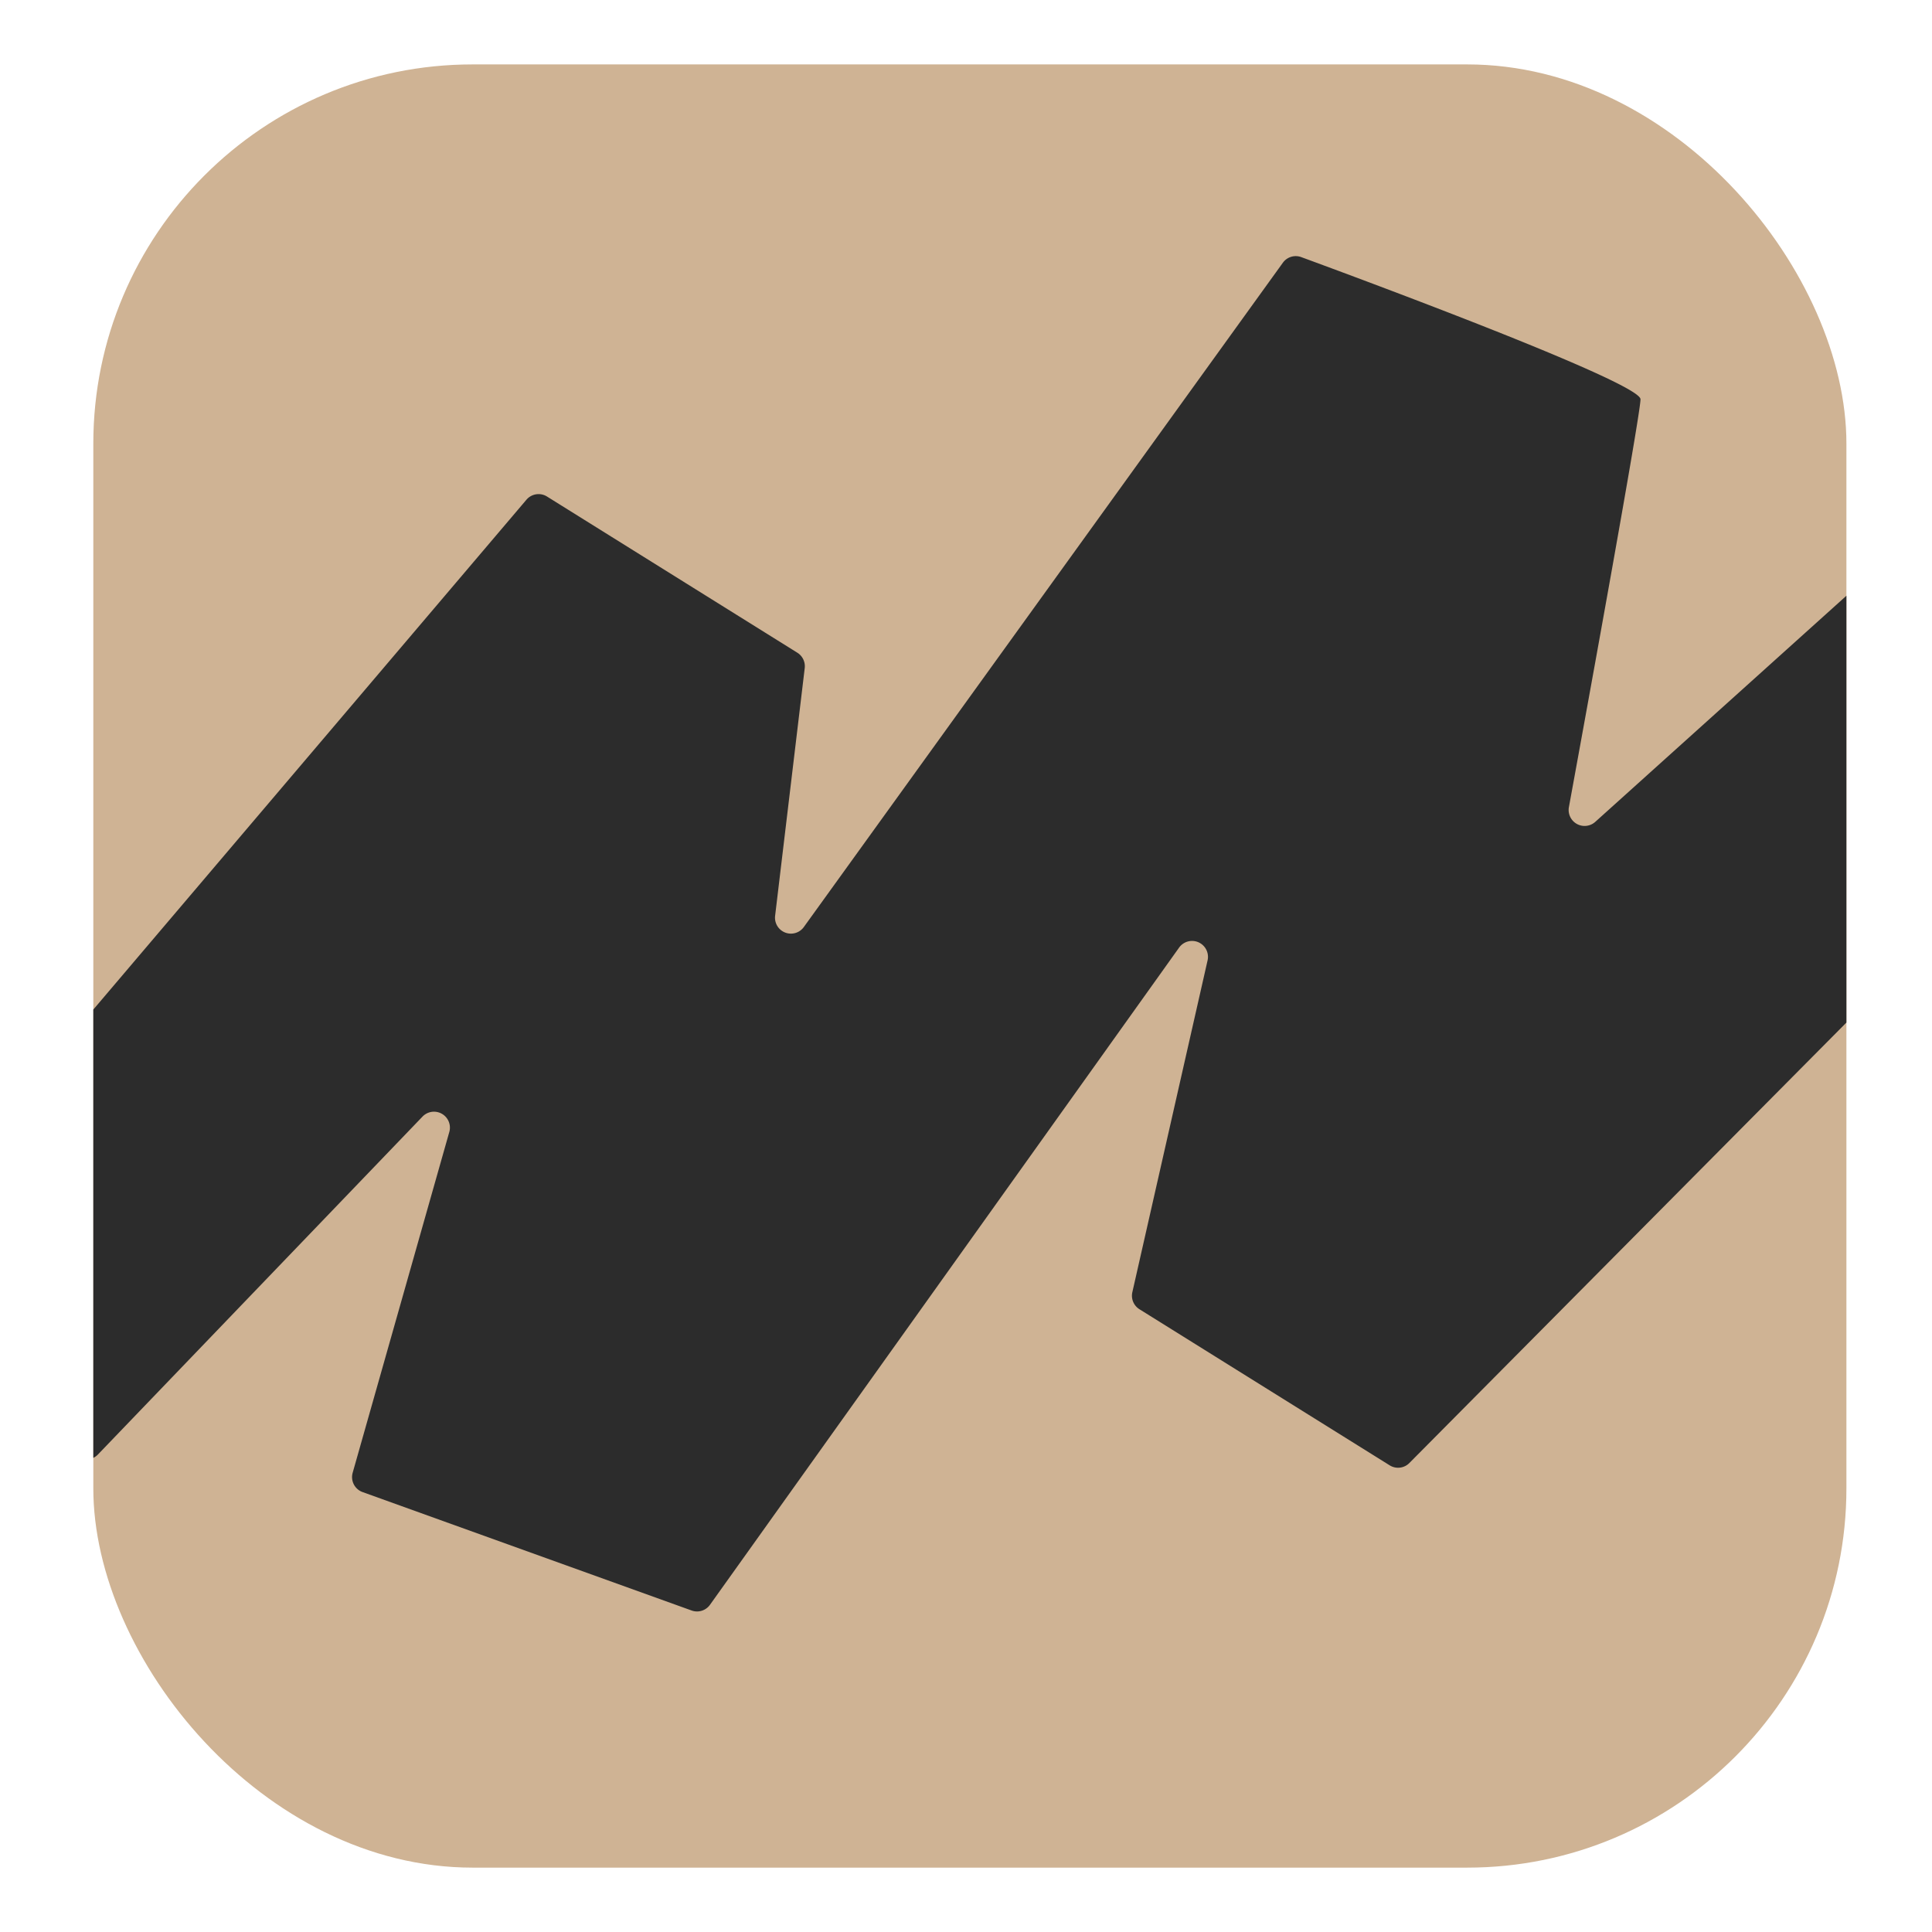
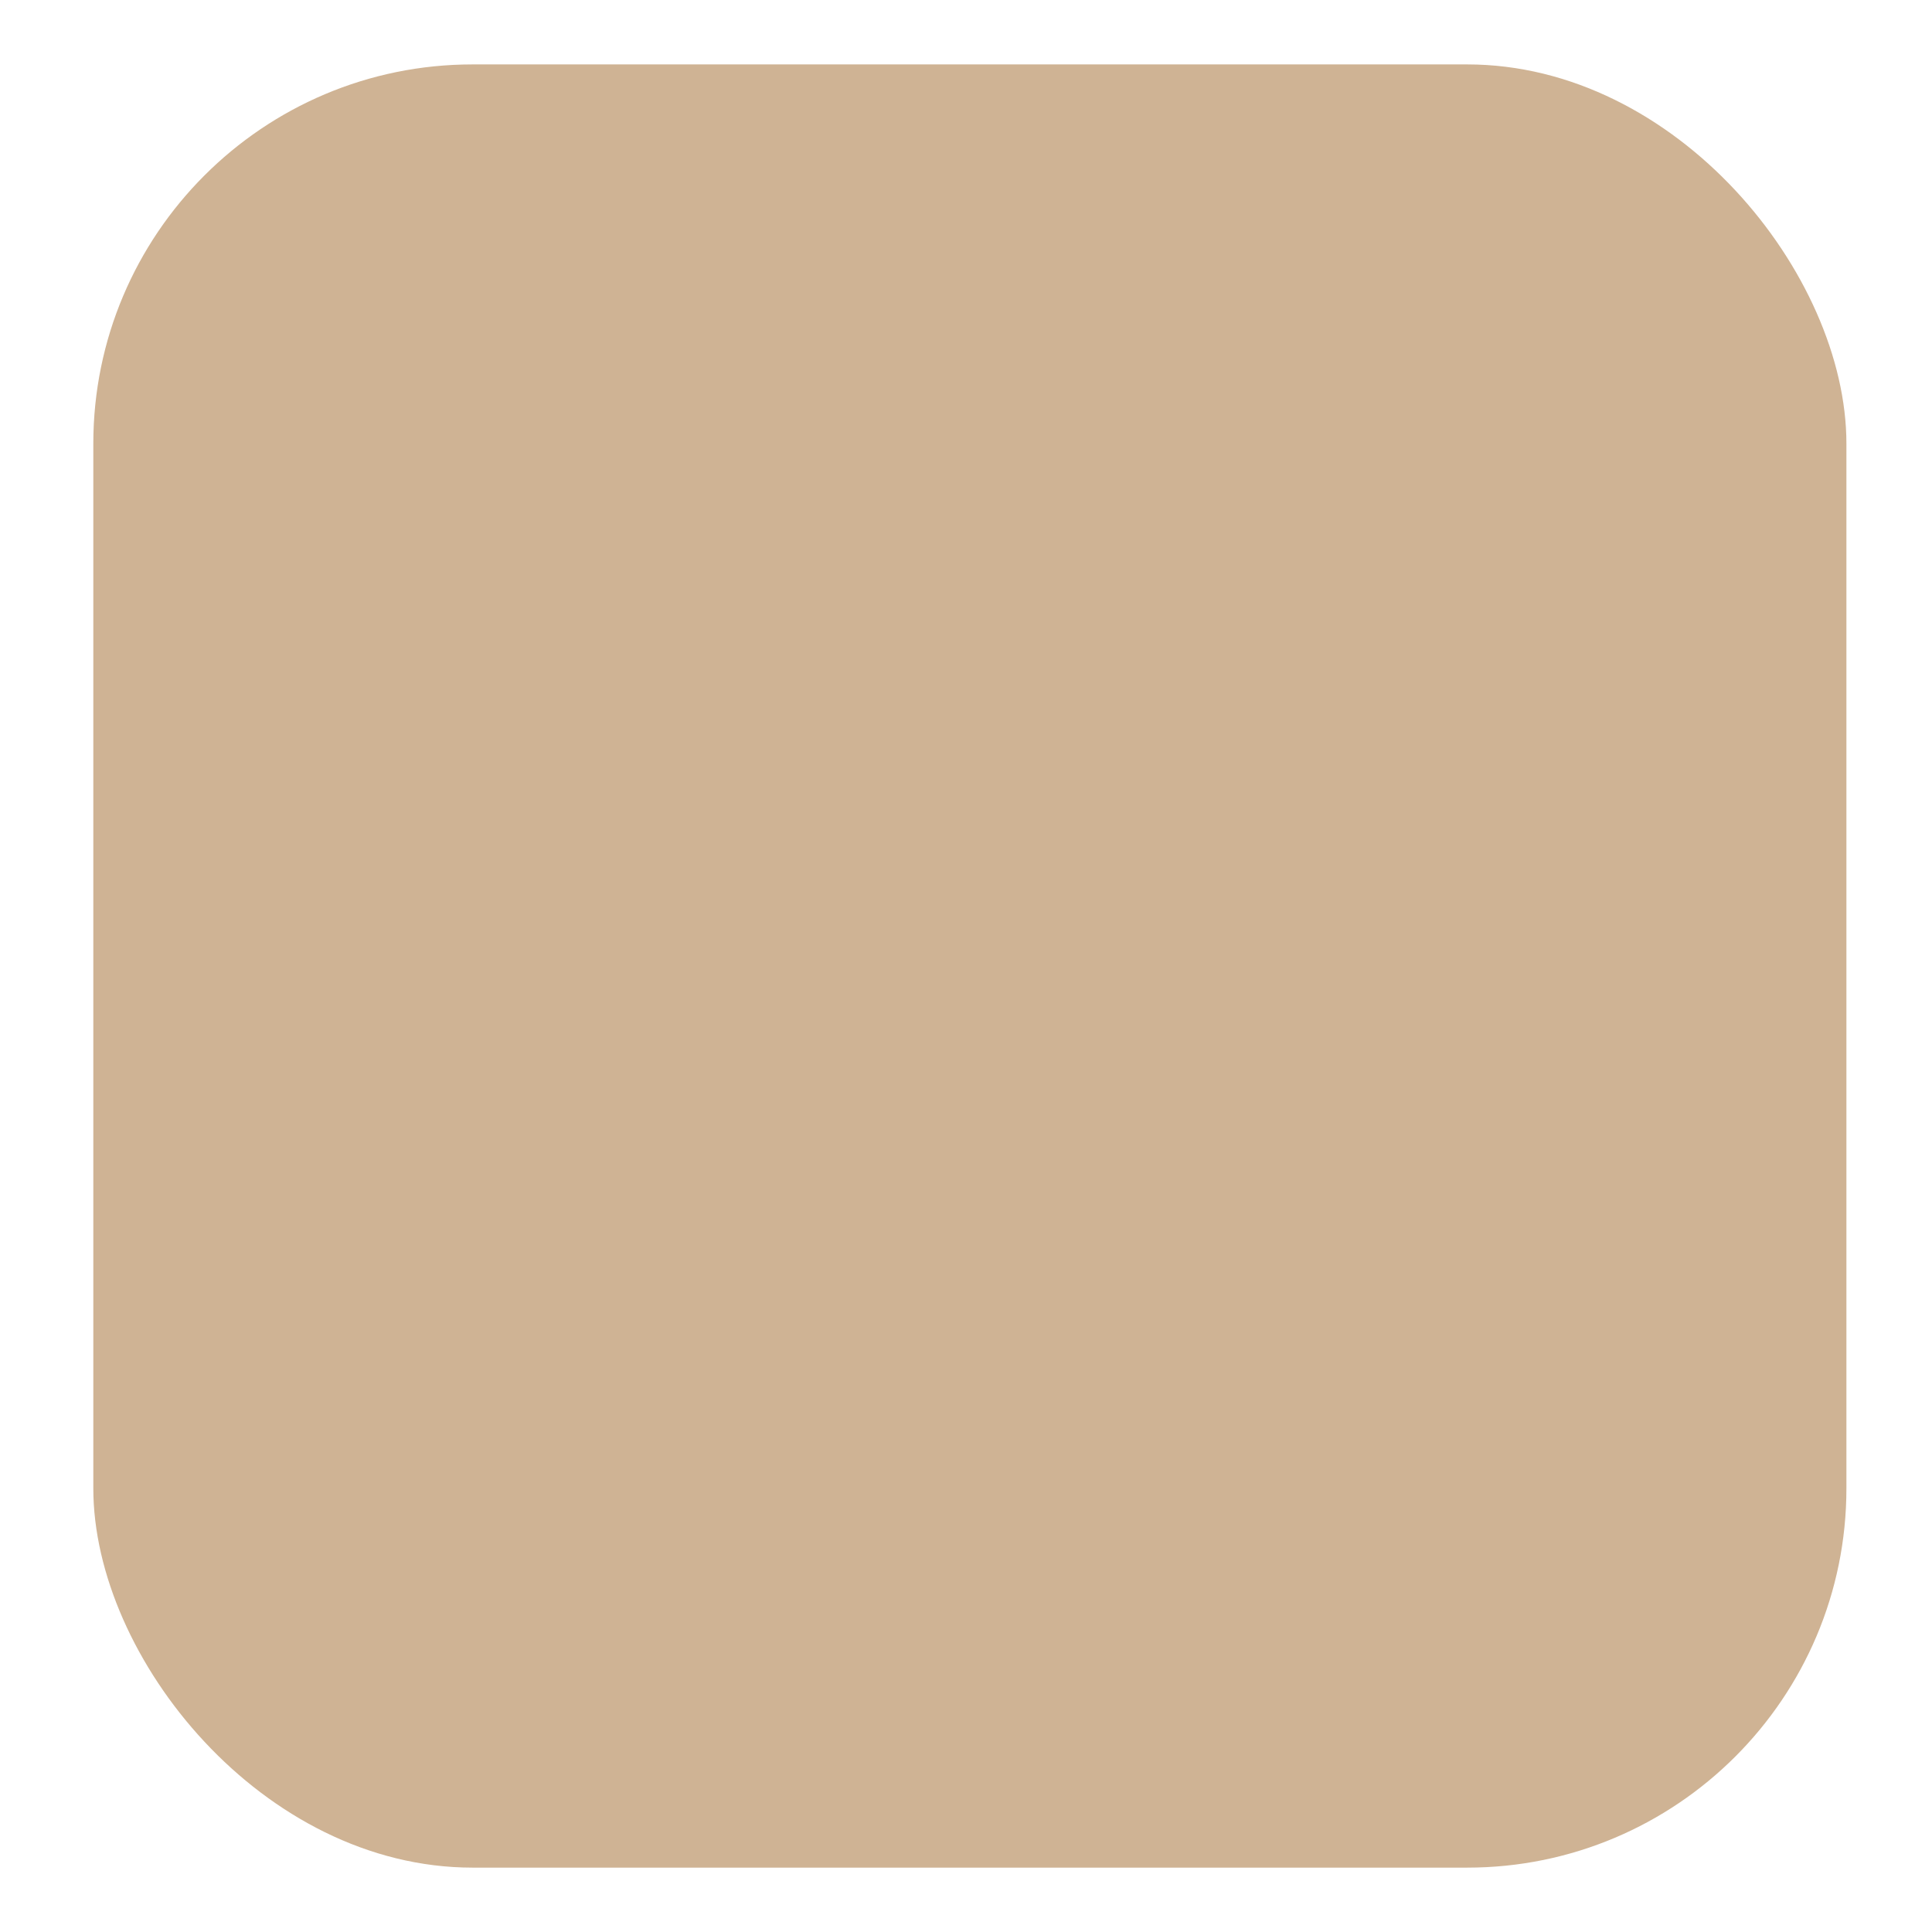
<svg xmlns="http://www.w3.org/2000/svg" id="Слой_1" data-name="Слой 1" viewBox="0 0 500 500">
  <defs>
    <style>
      .cls-1 {
        fill: none;
      }

      .cls-2 {
        fill: #cfb394;
      }

      .cls-3 {
        clip-path: url(#clip-path);
      }

      .cls-4 {
        fill: #2c2c2c;
      }
    </style>
    <clipPath id="clip-path">
-       <rect class="cls-1" x="24.15" y="16.67" width="453.7" height="466.67" rx="98.15" />
-     </clipPath>
+       </clipPath>
  </defs>
  <g>
    <rect class="cls-2" x="24.15" y="16.67" width="453.7" height="466.67" rx="98.15" />
    <g class="cls-3">
-       <path class="cls-4" d="M18.69,267.7,136.24,129.33a4.12,4.12,0,0,1,5.32-.83l64.79,40.42a4.13,4.13,0,0,1,1.91,4L200.6,237a4.12,4.12,0,0,0,7.44,2.9L332,68a4.11,4.11,0,0,1,4.76-1.46c15.55,5.71,87.8,32.46,87.8,36.79,0,3.88-13.21,76.48-18.53,105.56a4.13,4.13,0,0,0,6.82,3.81l64.94-58.47a4.12,4.12,0,0,1,6.88,3.09l-.55,99.31a4.12,4.12,0,0,1-1.19,2.89L364.74,378.63a4.1,4.1,0,0,1-5.1.59l-64.75-40.39a4.12,4.12,0,0,1-1.84-4.41l19.47-85.87a4.12,4.12,0,0,0-7.37-3.31L183.75,415.31A4.12,4.12,0,0,1,179,416.8L93.84,386.15a4.12,4.12,0,0,1-2.57-5l25-88.16a4.12,4.12,0,0,0-6.94-4l-84,87.45a4.13,4.13,0,0,1-7.1-2.84l-.5-103.23A4.09,4.09,0,0,1,18.69,267.7Z" />
-     </g>
+       </g>
  </g>
</svg>